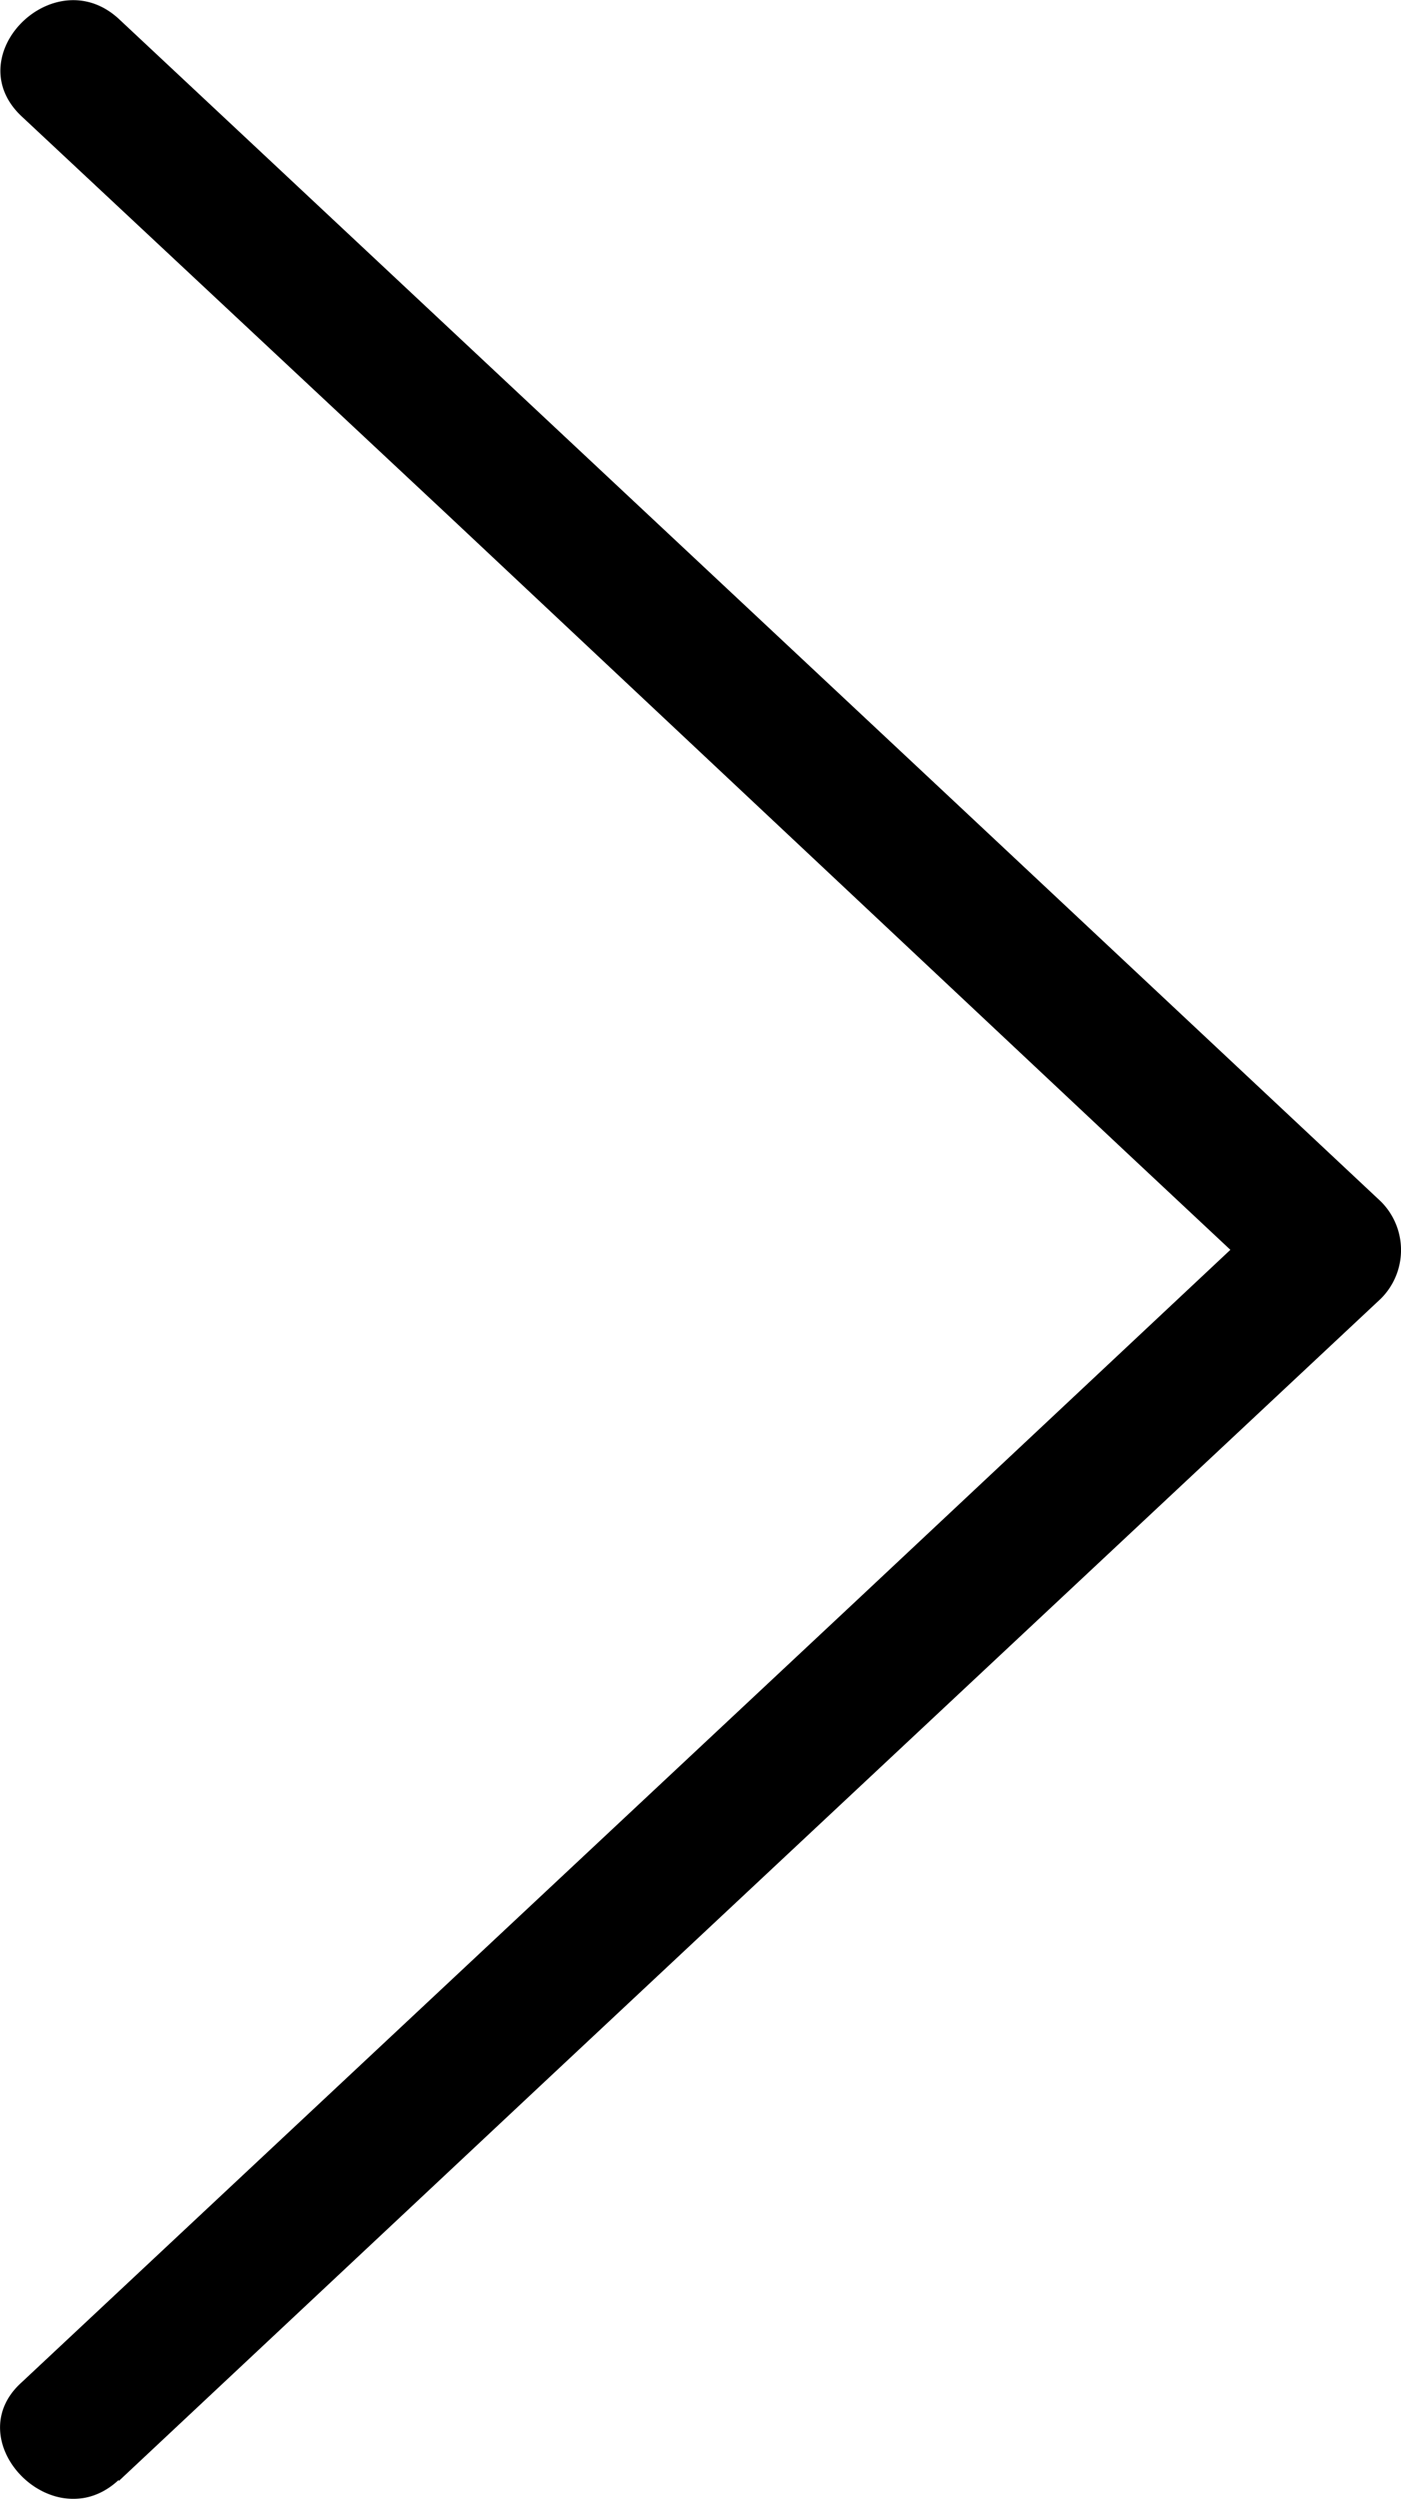
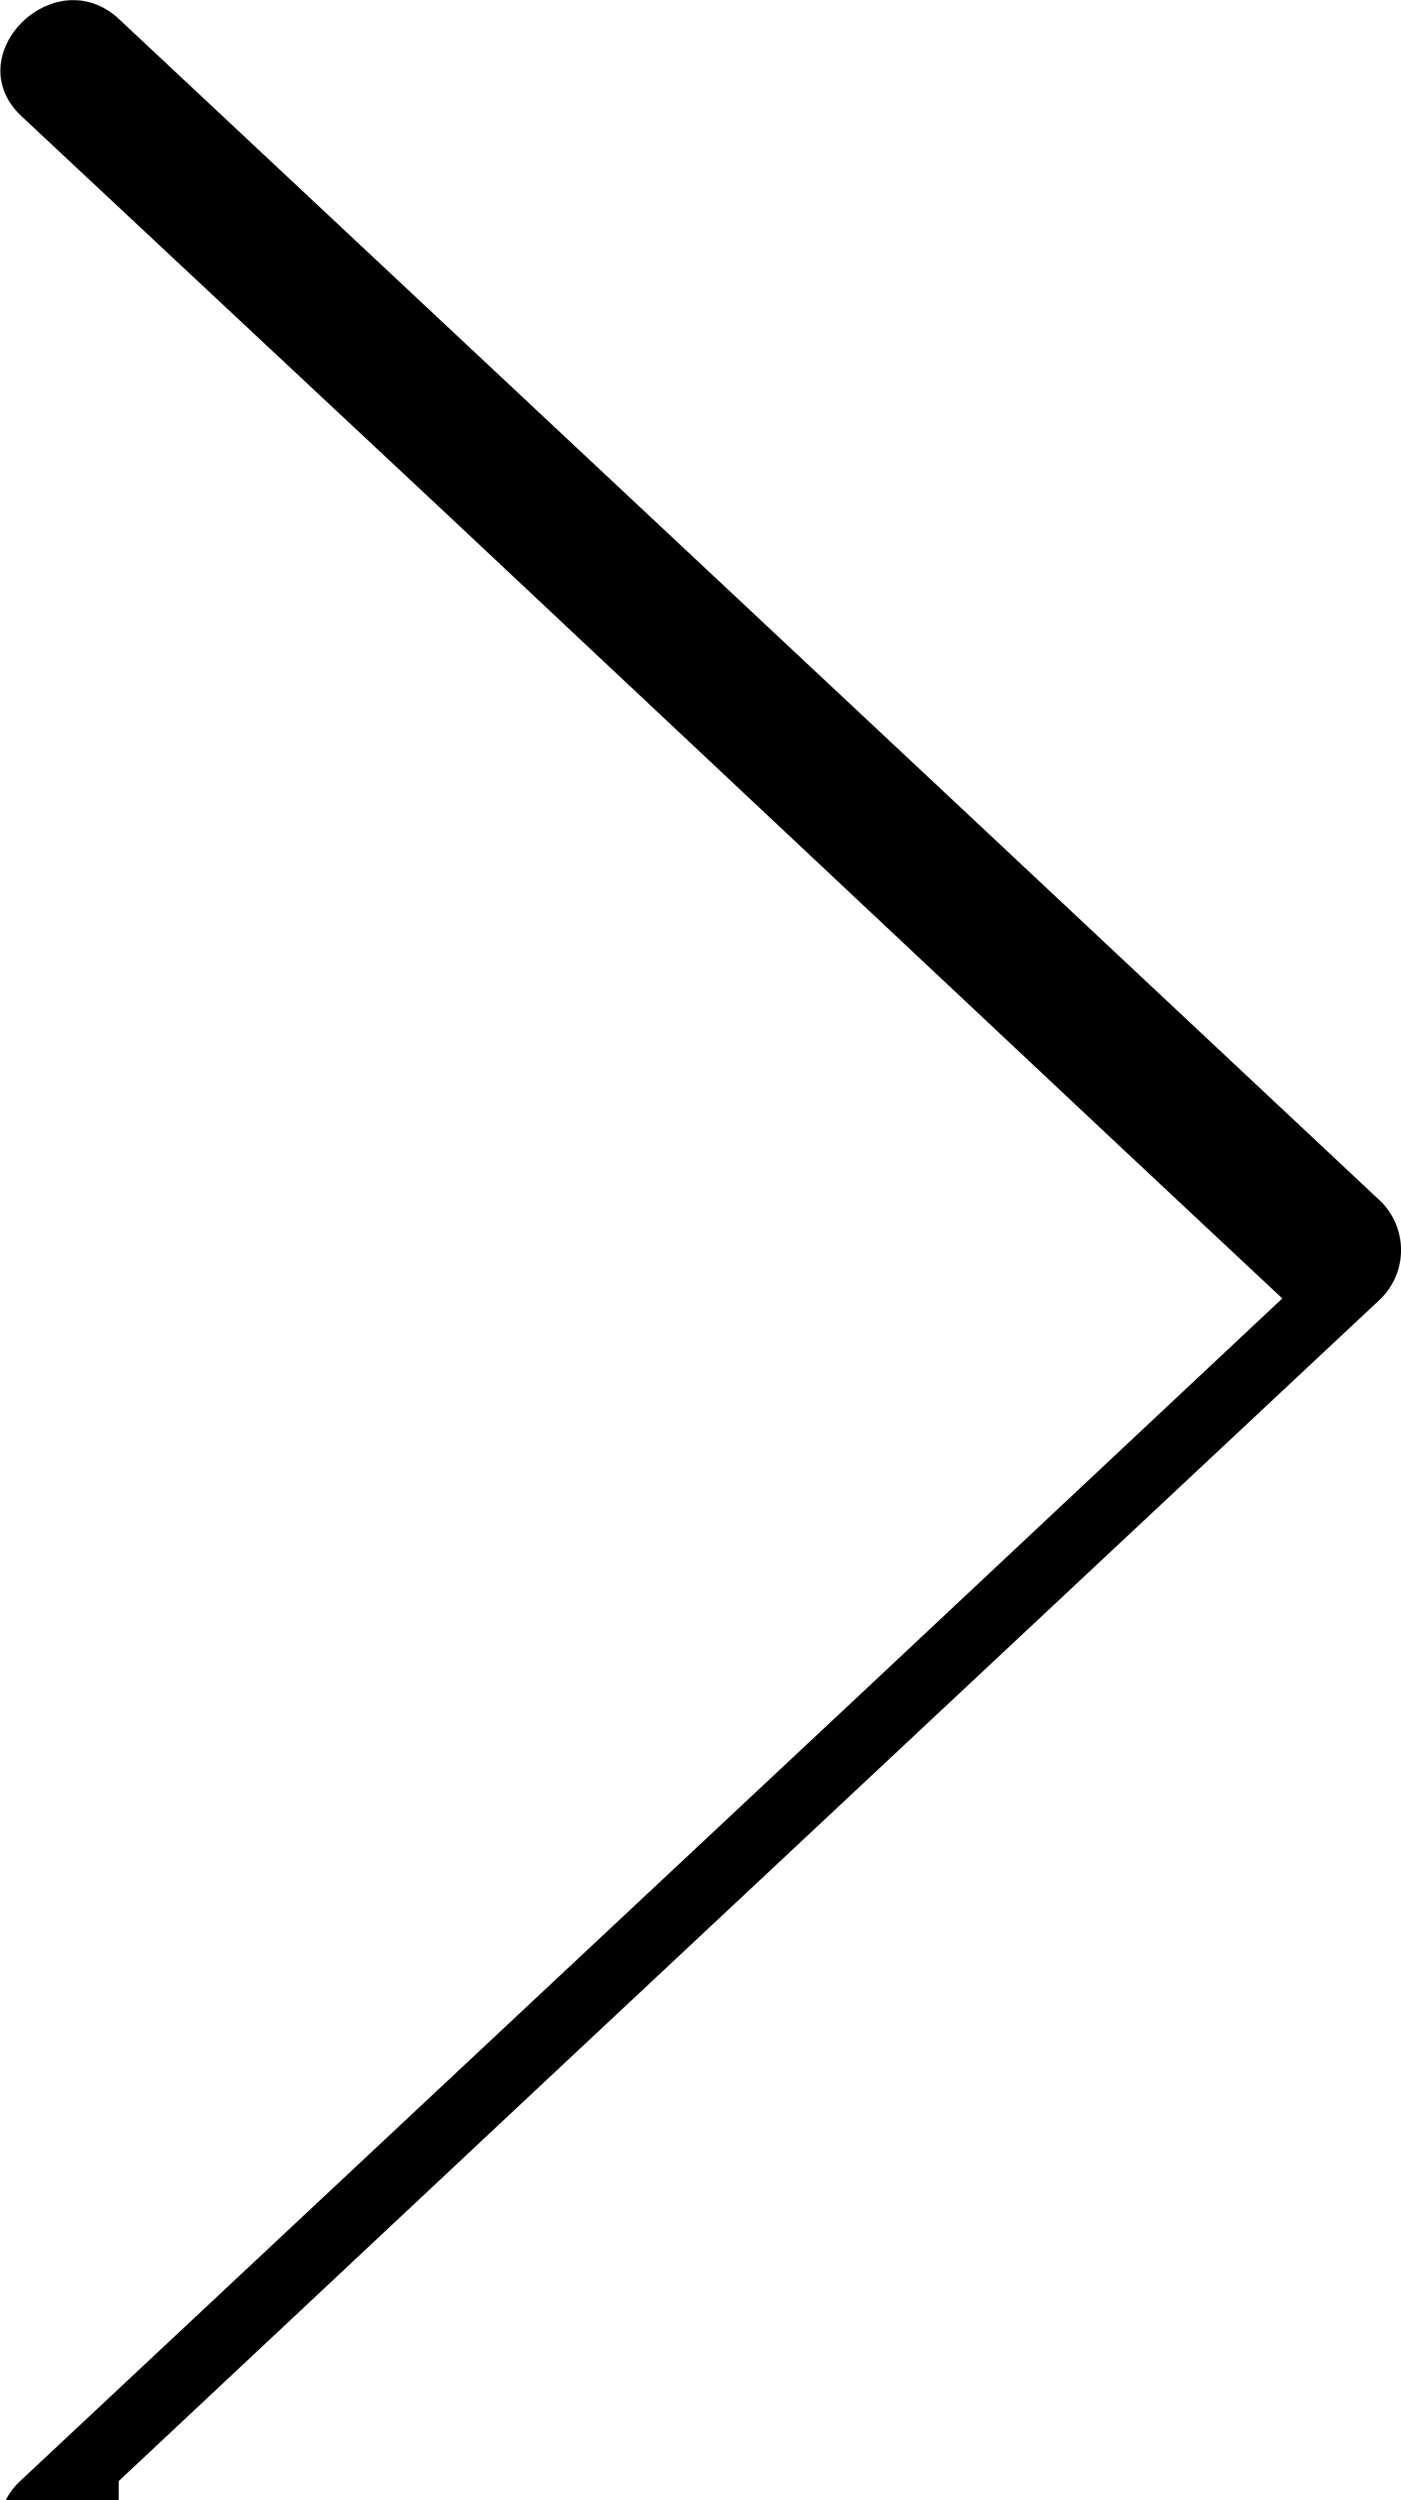
<svg xmlns="http://www.w3.org/2000/svg" height="8.528" viewBox="0 0 4.78 8.528" width="4.78">
-   <path d="m68.793 148.564 1.362 1.453 2.171 2.319.5.534a.234.234 0 0 0 .332 0l1.362-1.453 2.17-2.317.5-.534c.207-.221-.125-.555-.332-.332l-1.358 1.452-2.173 2.314-.5.534h.332l-1.359-1.449-2.171-2.319-.5-.534c-.2-.221-.539.111-.332.332z" transform="matrix(0 -1 1 0 -148.159 77.256)" />
+   <path d="m68.793 148.564 1.362 1.453 2.171 2.319.5.534a.234.234 0 0 0 .332 0l1.362-1.453 2.17-2.317.5-.534c.207-.221-.125-.555-.332-.332l-1.358 1.452-2.173 2.314-.5.534l-1.359-1.449-2.171-2.319-.5-.534c-.2-.221-.539.111-.332.332z" transform="matrix(0 -1 1 0 -148.159 77.256)" />
</svg>